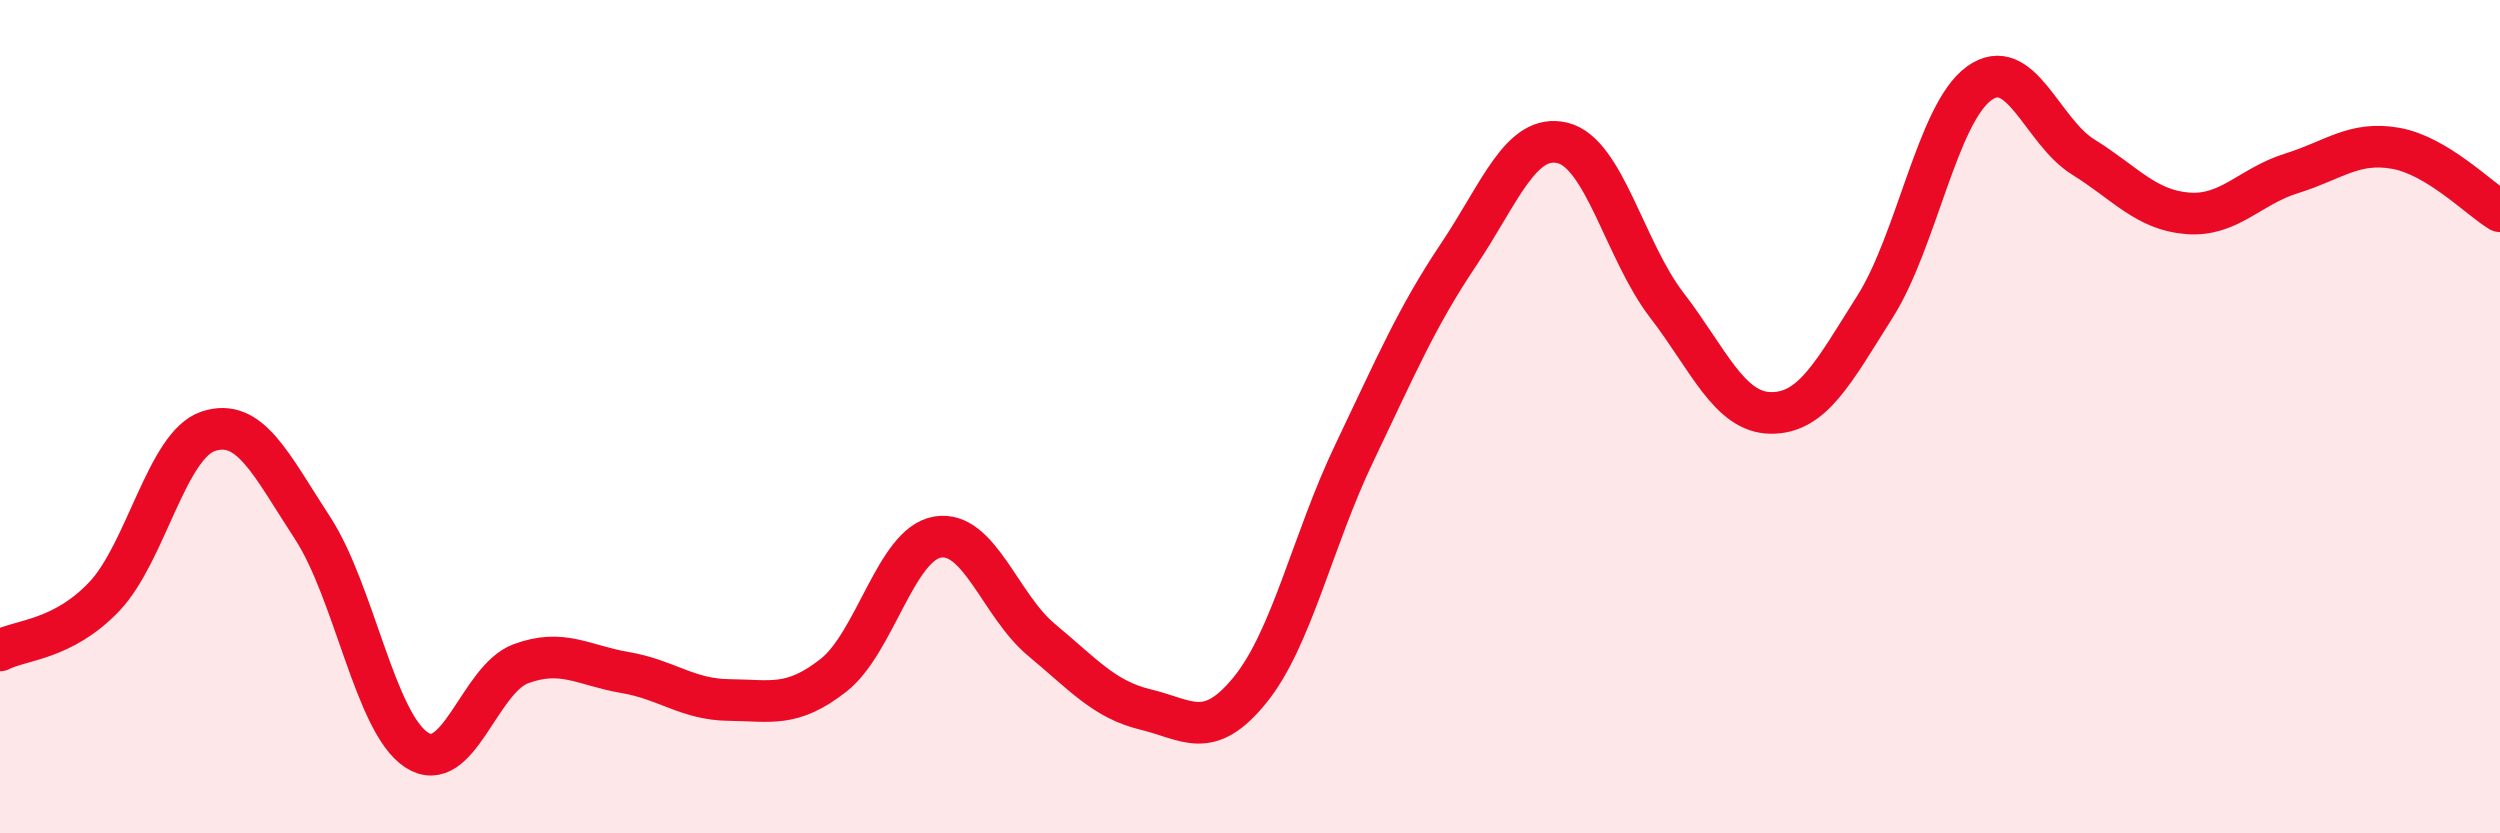
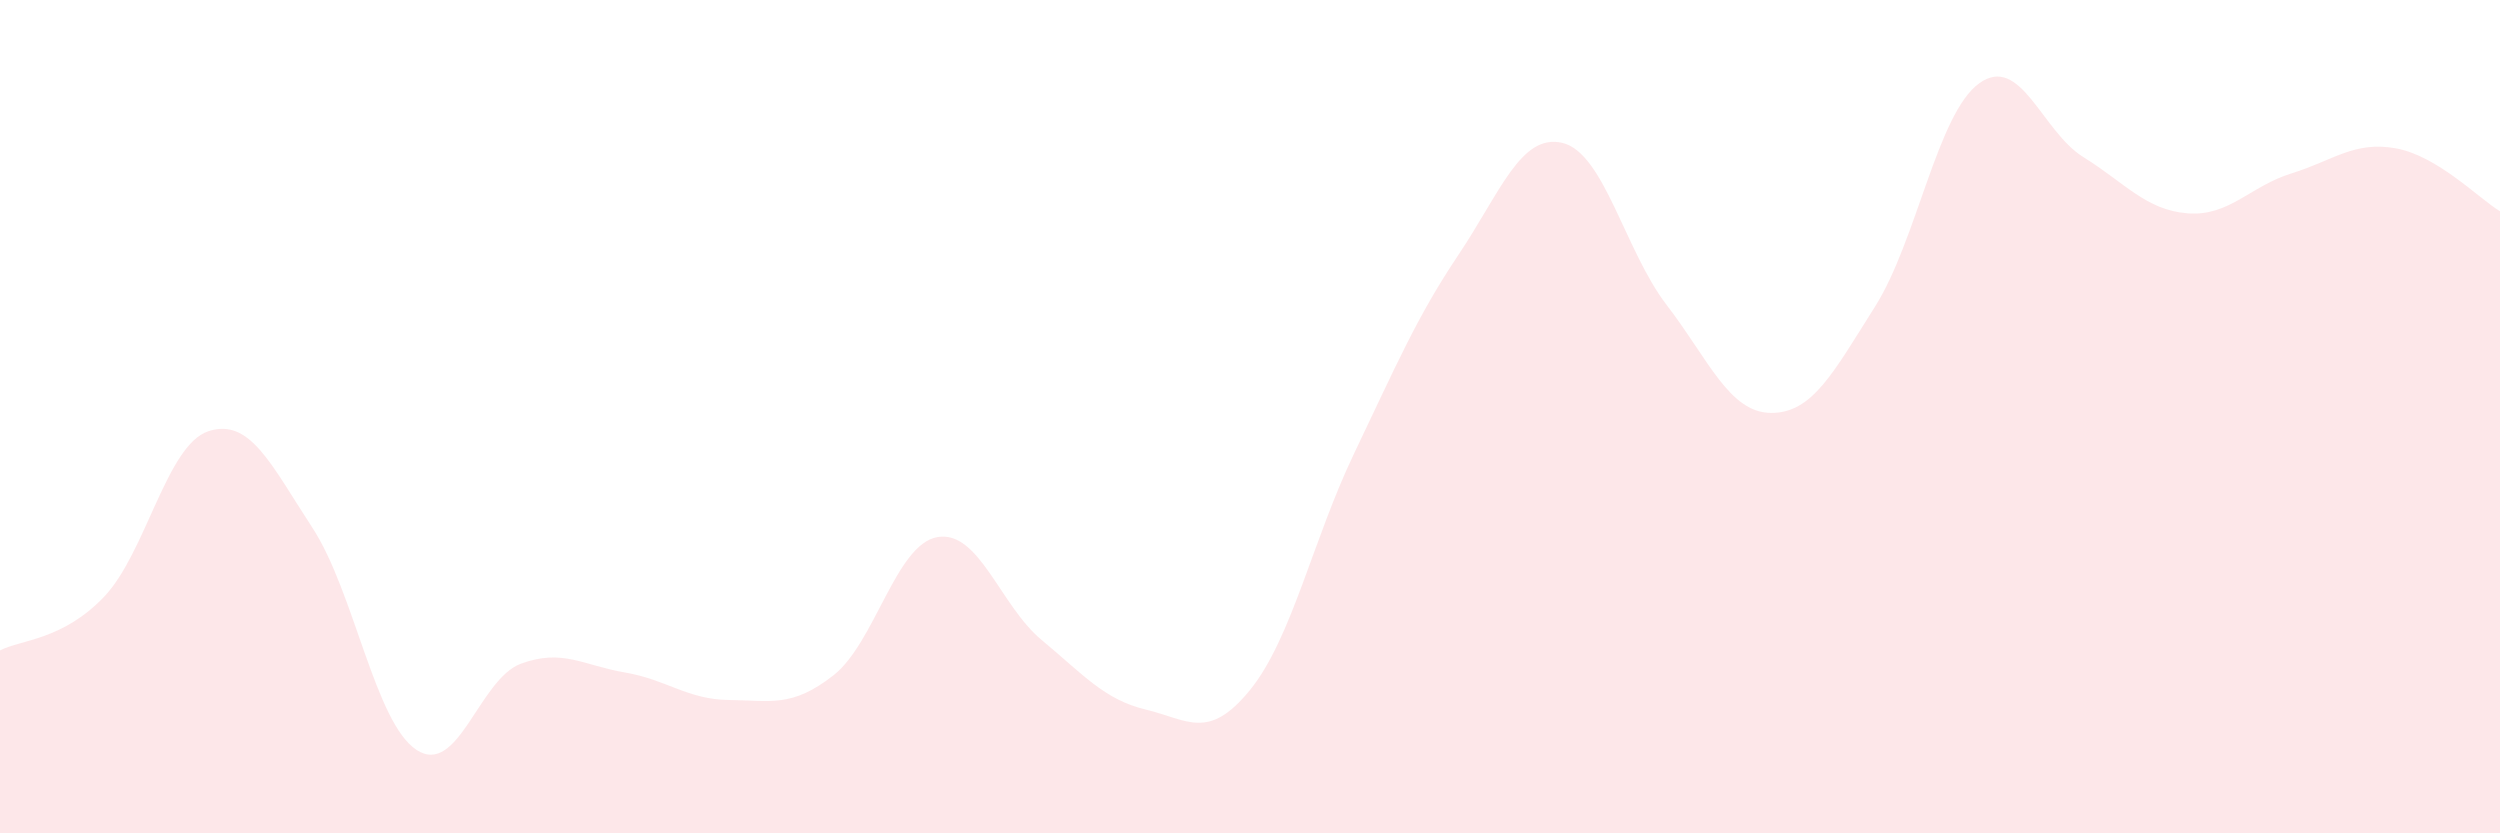
<svg xmlns="http://www.w3.org/2000/svg" width="60" height="20" viewBox="0 0 60 20">
  <path d="M 0,15.61 C 0.5,15.35 1.5,15.37 2.5,14.32 C 3.5,13.27 4,10.68 5,10.35 C 6,10.02 6.5,11.14 7.5,12.67 C 8.5,14.2 9,17.35 10,18 C 11,18.65 11.5,16.3 12.5,15.93 C 13.5,15.56 14,15.97 15,16.14 C 16,16.31 16.5,16.79 17.5,16.8 C 18.5,16.81 19,16.99 20,16.21 C 21,15.43 21.5,13.06 22.5,12.89 C 23.5,12.72 24,14.53 25,15.36 C 26,16.19 26.5,16.79 27.5,17.03 C 28.5,17.27 29,17.79 30,16.56 C 31,15.33 31.5,12.97 32.5,10.88 C 33.5,8.79 34,7.61 35,6.12 C 36,4.63 36.5,3.19 37.5,3.43 C 38.5,3.67 39,6.02 40,7.32 C 41,8.62 41.5,9.9 42.5,9.91 C 43.5,9.92 44,8.94 45,7.36 C 46,5.78 46.5,2.72 47.5,2 C 48.5,1.28 49,3.15 50,3.77 C 51,4.39 51.5,5.04 52.5,5.12 C 53.5,5.2 54,4.47 55,4.16 C 56,3.85 56.5,3.38 57.5,3.56 C 58.5,3.74 59.5,4.77 60,5.07L60 20L0 20Z" fill="#EB0A25" opacity="0.1" stroke-linecap="round" stroke-linejoin="round" />
-   <path d="M 0,15.61 C 0.5,15.35 1.5,15.37 2.5,14.32 C 3.5,13.27 4,10.68 5,10.35 C 6,10.02 6.5,11.14 7.5,12.67 C 8.5,14.2 9,17.35 10,18 C 11,18.65 11.5,16.3 12.5,15.93 C 13.5,15.56 14,15.97 15,16.14 C 16,16.31 16.5,16.79 17.5,16.8 C 18.5,16.81 19,16.99 20,16.21 C 21,15.43 21.5,13.06 22.5,12.89 C 23.5,12.72 24,14.53 25,15.36 C 26,16.19 26.5,16.79 27.5,17.03 C 28.5,17.27 29,17.79 30,16.56 C 31,15.33 31.5,12.97 32.5,10.88 C 33.5,8.79 34,7.61 35,6.12 C 36,4.63 36.5,3.19 37.5,3.43 C 38.5,3.67 39,6.02 40,7.32 C 41,8.62 41.5,9.9 42.5,9.91 C 43.5,9.92 44,8.94 45,7.36 C 46,5.78 46.5,2.72 47.5,2 C 48.5,1.28 49,3.15 50,3.77 C 51,4.39 51.5,5.04 52.5,5.12 C 53.5,5.2 54,4.47 55,4.16 C 56,3.85 56.5,3.38 57.5,3.56 C 58.5,3.74 59.5,4.77 60,5.07" stroke="#EB0A25" stroke-width="1" fill="none" stroke-linecap="round" stroke-linejoin="round" />
</svg>